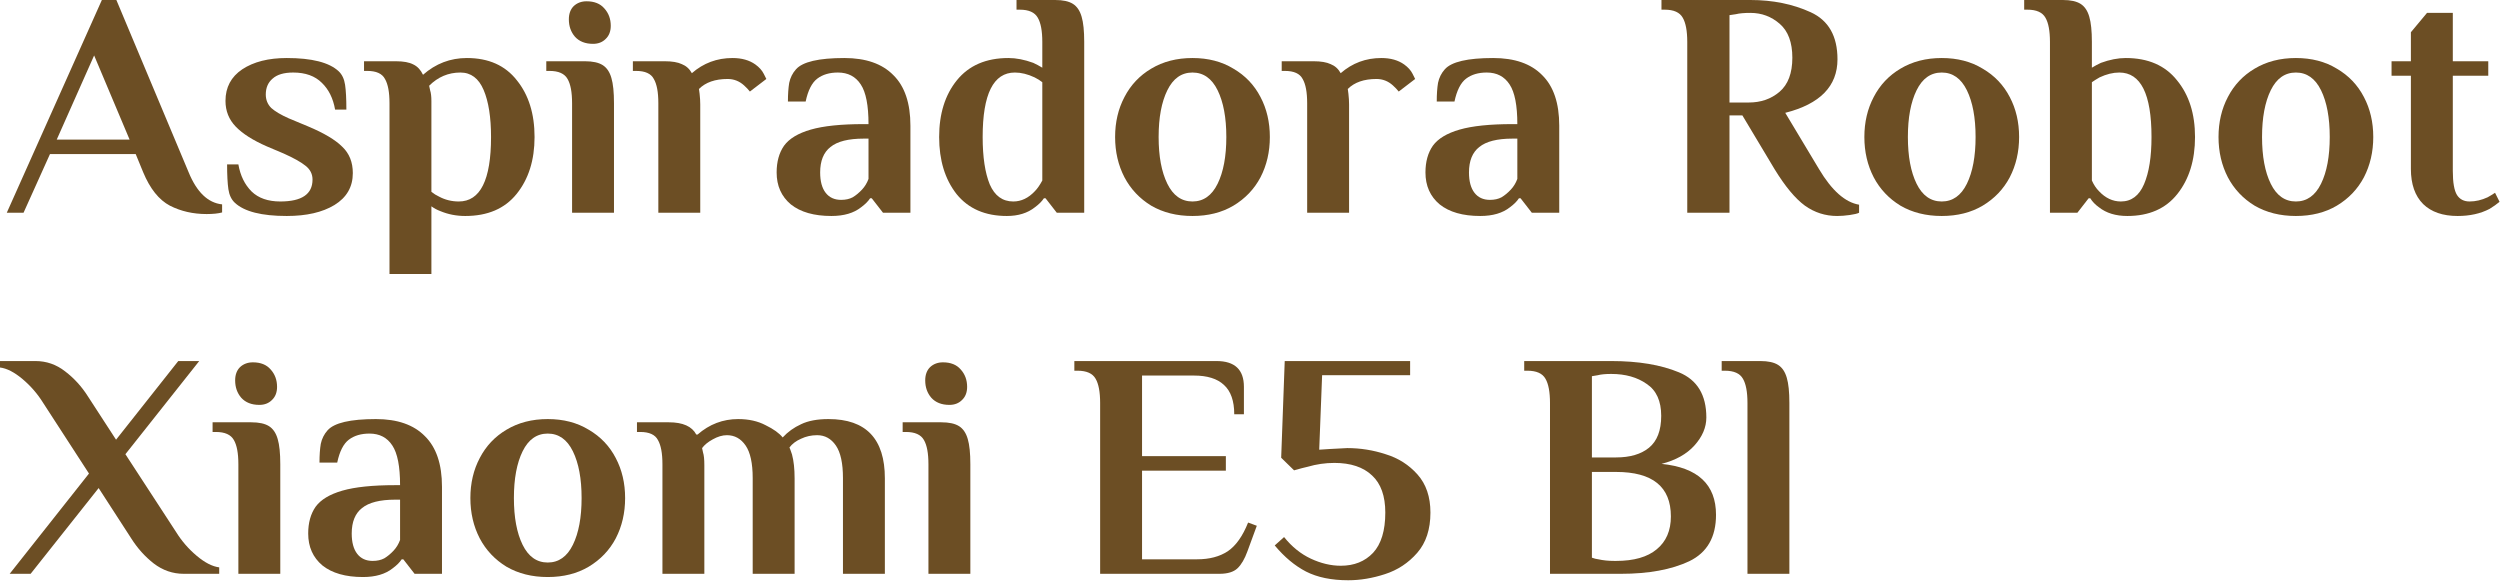
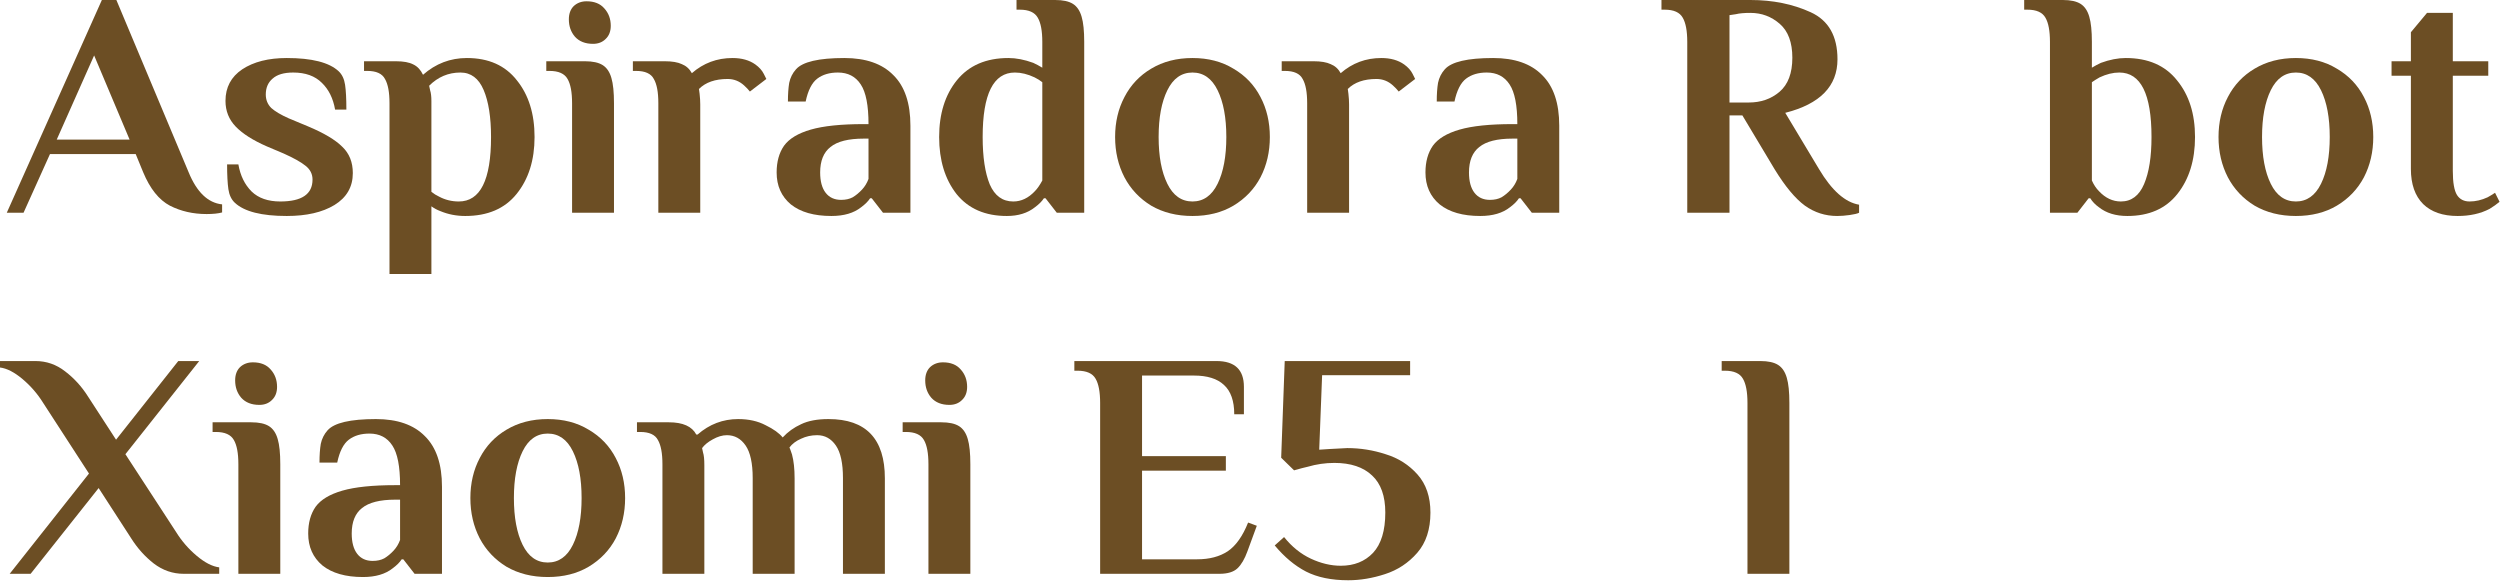
<svg xmlns="http://www.w3.org/2000/svg" width="1281" height="298" viewBox="0 0 1281 298" fill="none">
  <path d="M895.402 206.473C895.402 200.857 894.631 196.728 893.089 194.085C891.548 191.332 888.464 189.955 883.839 189.955H882.188V185H902.009C905.973 185 909.002 185.661 911.094 186.982C913.186 188.304 914.673 190.506 915.554 193.589C916.435 196.563 916.875 200.857 916.875 206.473V294.019H895.402V206.473Z" fill="#6C4E24" />
-   <path d="M794.218 206.473C794.218 200.857 793.447 196.728 791.906 194.085C790.364 191.332 787.281 189.955 782.656 189.955H781.004V185H825.602C839.478 185 851.04 186.927 860.29 190.781C869.65 194.636 874.331 202.344 874.331 213.906C874.331 218.972 872.293 223.762 868.219 228.277C864.255 232.682 858.638 235.82 851.371 237.692C869.981 239.564 879.286 248.264 879.286 263.791C879.286 275.243 874.716 283.172 865.576 287.577C856.436 291.871 844.763 294.019 830.558 294.019H794.218V206.473ZM828.08 234.389C835.238 234.389 840.854 232.737 844.929 229.433C849.113 226.02 851.205 220.569 851.205 213.081C851.205 205.482 848.728 200.031 843.772 196.728C838.927 193.314 832.87 191.607 825.602 191.607C822.629 191.607 820.317 191.827 818.665 192.268L815.692 192.763V234.389H828.08ZM828.08 287.412C837.22 287.412 844.158 285.429 848.893 281.465C853.738 277.501 856.161 271.885 856.161 264.617C856.161 249.42 846.801 241.822 828.08 241.822H815.692V285.76C816.903 286.2 818.004 286.476 818.995 286.586C821.418 287.136 824.171 287.412 827.254 287.412H828.08Z" fill="#6C4E24" />
  <path d="M690.833 297.322C682.244 297.322 675.031 295.836 669.194 292.863C663.468 289.889 658.127 285.429 653.172 279.483L657.962 275.188C661.926 280.144 666.496 283.833 671.672 286.255C676.848 288.678 681.968 289.889 687.034 289.889C693.861 289.889 699.367 287.687 703.552 283.282C707.736 278.767 709.829 271.885 709.829 262.635C709.829 254.155 707.571 247.823 703.056 243.639C698.541 239.344 692.099 237.197 683.73 237.197C679.105 237.197 674.535 237.858 670.02 239.179C668.479 239.509 666.166 240.115 663.083 240.996L656.476 234.554L658.292 185H722.547V192.268H677.453L675.967 230.424L680.922 230.094C686.538 229.764 689.677 229.599 690.337 229.599C697.055 229.599 703.607 230.645 709.994 232.737C716.491 234.719 721.942 238.188 726.347 243.143C730.751 248.099 732.954 254.596 732.954 262.635C732.954 271.224 730.696 278.106 726.181 283.282C721.667 288.458 716.161 292.092 709.663 294.184C703.276 296.276 697 297.322 690.833 297.322Z" fill="#6C4E24" />
  <path d="M563.71 206.473C563.71 200.857 562.94 196.728 561.398 194.085C559.856 191.332 556.773 189.955 552.148 189.955H550.496V185H623.34C632.701 185 637.381 189.405 637.381 198.214V212.255H632.425C632.425 205.427 630.663 200.417 627.14 197.223C623.726 194.03 618.605 192.433 611.778 192.433H585.184V233.728H628.131V241.161H585.184V286.586H613.43C619.706 286.586 624.937 285.209 629.122 282.456C633.306 279.593 636.775 274.693 639.528 267.755L643.988 269.407L639.198 282.456C637.766 286.421 636.059 289.339 634.077 291.211C632.095 293.083 629.012 294.019 624.827 294.019H563.71V206.473Z" fill="#6C4E24" />
  <path d="M486.471 207.464C482.506 207.464 479.423 206.253 477.221 203.83C475.128 201.408 474.082 198.435 474.082 194.911C474.082 192.048 474.908 189.79 476.56 188.138C478.322 186.487 480.524 185.661 483.167 185.661C487.131 185.661 490.16 186.872 492.252 189.295C494.454 191.717 495.556 194.69 495.556 198.214C495.556 201.077 494.675 203.335 492.913 204.987C491.261 206.638 489.114 207.464 486.471 207.464ZM475.734 237.858C475.734 232.241 474.963 228.112 473.421 225.469C471.88 222.716 468.796 221.34 464.171 221.34H462.52V216.384H482.341C486.305 216.384 489.334 217.045 491.426 218.366C493.518 219.688 495.005 221.89 495.886 224.973C496.767 227.947 497.207 232.241 497.207 237.858V294.019H475.734V237.858Z" fill="#6C4E24" />
  <path d="M339.432 237.858C339.432 232.241 338.661 228.112 337.12 225.469C335.688 222.716 332.66 221.34 328.035 221.34H326.383V216.384H342.736C349.893 216.384 354.574 218.476 356.776 222.661H357.437C363.493 217.375 370.431 214.732 378.249 214.732C383.645 214.732 388.325 215.779 392.29 217.871C396.364 219.853 399.282 221.945 401.044 224.148C403.687 221.285 406.825 219.027 410.459 217.375C414.093 215.613 418.773 214.732 424.5 214.732C443.771 214.732 453.406 224.863 453.406 245.126V294.019H431.933V244.96C431.933 237.362 430.721 231.801 428.299 228.277C425.876 224.753 422.683 222.991 418.718 222.991C415.745 222.991 412.992 223.597 410.459 224.808C407.927 225.91 405.944 227.396 404.513 229.268C404.733 229.709 405.174 230.92 405.834 232.902C406.715 236.206 407.156 240.28 407.156 245.126V294.019H385.682V244.96C385.682 237.362 384.471 231.801 382.048 228.277C379.626 224.753 376.432 222.991 372.468 222.991C370.155 222.991 367.733 223.707 365.2 225.139C362.777 226.46 360.96 227.947 359.749 229.599L360.245 231.911C360.685 233.233 360.905 235.38 360.905 238.353V294.019H339.432V237.858Z" fill="#6C4E24" />
  <path d="M280.667 295.671C272.628 295.671 265.58 293.909 259.524 290.385C253.577 286.751 249.007 281.906 245.814 275.849C242.62 269.682 241.023 262.8 241.023 255.202C241.023 247.603 242.62 240.776 245.814 234.719C249.007 228.552 253.577 223.707 259.524 220.183C265.58 216.549 272.628 214.732 280.667 214.732C288.705 214.732 295.698 216.549 301.644 220.183C307.701 223.707 312.326 228.552 315.52 234.719C318.713 240.776 320.31 247.603 320.31 255.202C320.31 262.8 318.713 269.682 315.52 275.849C312.326 281.906 307.701 286.751 301.644 290.385C295.698 293.909 288.705 295.671 280.667 295.671ZM280.667 288.238C286.283 288.238 290.577 285.209 293.551 279.153C296.524 273.096 298.011 265.112 298.011 255.202C298.011 245.291 296.524 237.307 293.551 231.25C290.577 225.194 286.283 222.166 280.667 222.166C275.051 222.166 270.756 225.194 267.783 231.25C264.809 237.307 263.323 245.291 263.323 255.202C263.323 265.112 264.809 273.096 267.783 279.153C270.756 285.209 275.051 288.238 280.667 288.238Z" fill="#6C4E24" />
  <path d="M186.002 295.671C177.083 295.671 170.145 293.688 165.19 289.724C160.345 285.65 157.922 280.199 157.922 273.371C157.922 267.865 159.188 263.295 161.721 259.661C164.364 256.027 168.934 253.274 175.431 251.402C181.928 249.53 190.958 248.594 202.52 248.594H204.998C204.998 239.014 203.677 232.241 201.034 228.277C198.391 224.203 194.482 222.166 189.306 222.166C185.011 222.166 181.488 223.212 178.735 225.304C175.982 227.396 173.999 231.305 172.788 237.032H163.703C163.703 233.288 163.923 230.094 164.364 227.451C164.914 224.808 166.071 222.496 167.833 220.514C171.246 216.66 179.505 214.732 192.61 214.732C203.622 214.732 211.991 217.651 217.717 223.487C223.553 229.213 226.472 237.858 226.472 249.42V294.019H212.431L206.65 286.586H205.824C204.833 288.127 203.291 289.669 201.199 291.211C197.455 294.184 192.389 295.671 186.002 295.671ZM190.958 287.412C193.27 287.412 195.253 286.971 196.904 286.09C198.556 285.099 200.153 283.778 201.695 282.126C203.126 280.584 204.227 278.767 204.998 276.675V256.027H202.52C194.702 256.027 189.031 257.459 185.507 260.322C181.983 263.075 180.221 267.425 180.221 273.371C180.221 277.886 181.157 281.355 183.029 283.778C184.901 286.2 187.544 287.412 190.958 287.412Z" fill="#6C4E24" />
  <path d="M132.881 207.464C128.916 207.464 125.833 206.253 123.631 203.83C121.538 201.408 120.492 198.435 120.492 194.911C120.492 192.048 121.318 189.79 122.97 188.138C124.732 186.487 126.934 185.661 129.577 185.661C133.542 185.661 136.57 186.872 138.662 189.295C140.864 191.717 141.966 194.69 141.966 198.214C141.966 201.077 141.085 203.335 139.323 204.987C137.671 206.638 135.524 207.464 132.881 207.464ZM122.144 237.858C122.144 232.241 121.373 228.112 119.832 225.469C118.29 222.716 115.207 221.34 110.581 221.34H108.93V216.384H128.751C132.716 216.384 135.744 217.045 137.836 218.366C139.928 219.688 141.415 221.89 142.296 224.973C143.177 227.947 143.617 232.241 143.617 237.858V294.019H122.144V237.858Z" fill="#6C4E24" />
  <path d="M45.59 242.648L22.134 206.473C19.271 201.848 15.747 197.774 11.563 194.25C7.378 190.726 3.524 188.744 0 188.304V185H18.17C23.786 185 28.851 186.762 33.366 190.286C37.991 193.81 41.901 198.104 45.094 203.17L59.465 225.304L91.344 185H102.081L64.255 232.737L90.188 272.545C93.051 277.17 96.575 281.245 100.76 284.769C104.944 288.293 108.799 290.275 112.322 290.715V294.019H94.153C88.537 294.019 83.416 292.257 78.791 288.733C74.276 285.209 70.422 280.915 67.228 275.849L50.545 250.081L15.692 294.019H4.955L45.59 242.648Z" fill="#6C4E24" />
  <path d="M1259.3 110.671C1251.7 110.671 1245.81 108.633 1241.62 104.559C1237.44 100.374 1235.34 94.373 1235.34 86.554V38.817H1225.43V31.384H1235.34V16.518L1243.6 6.607H1256.82V31.384H1274.99V38.817H1256.82V87.545C1256.82 93.492 1257.53 97.621 1258.97 99.934C1260.4 102.136 1262.54 103.237 1265.41 103.237C1268.49 103.237 1271.57 102.522 1274.66 101.09C1275.87 100.429 1277.13 99.659 1278.46 98.778L1280.77 103.403C1279.34 104.614 1277.63 105.825 1275.65 107.037C1271.02 109.459 1265.57 110.671 1259.3 110.671Z" fill="#6C4E24" />
  <path d="M1176.41 110.671C1168.37 110.671 1161.33 108.909 1155.27 105.385C1149.32 101.751 1144.75 96.906 1141.56 90.849C1138.37 84.682 1136.77 77.8 1136.77 70.201C1136.77 62.603 1138.37 55.776 1141.56 49.719C1144.75 43.553 1149.32 38.707 1155.27 35.183C1161.33 31.549 1168.37 29.732 1176.41 29.732C1184.45 29.732 1191.44 31.549 1197.39 35.183C1203.45 38.707 1208.07 43.553 1211.27 49.719C1214.46 55.776 1216.06 62.603 1216.06 70.201C1216.06 77.8 1214.46 84.682 1211.27 90.849C1208.07 96.906 1203.45 101.751 1197.39 105.385C1191.44 108.909 1184.45 110.671 1176.41 110.671ZM1176.41 103.238C1182.03 103.238 1186.32 100.209 1189.3 94.153C1192.27 88.096 1193.76 80.112 1193.76 70.201C1193.76 60.291 1192.27 52.307 1189.3 46.25C1186.32 40.194 1182.03 37.166 1176.41 37.166C1170.8 37.166 1166.5 40.194 1163.53 46.25C1160.56 52.307 1159.07 60.291 1159.07 70.201C1159.07 80.112 1160.56 88.096 1163.53 94.153C1166.5 100.209 1170.8 103.238 1176.41 103.238Z" fill="#6C4E24" />
  <path d="M1090.05 110.671C1084.1 110.671 1079.25 109.184 1075.51 106.211C1073.64 104.889 1072.15 103.348 1071.05 101.586H1070.22L1064.44 109.019H1050.4V21.473C1050.4 15.857 1049.63 11.728 1048.09 9.085C1046.55 6.332 1043.46 4.955 1038.84 4.955H1037.19V0H1057.01C1060.97 0 1064 0.661 1066.09 1.982C1068.19 3.304 1069.67 5.506 1070.55 8.589C1071.43 11.563 1071.88 15.857 1071.88 21.473V34.688C1073.31 33.807 1074.85 32.981 1076.5 32.21C1081.02 30.558 1085.25 29.732 1089.22 29.732C1100.67 29.732 1109.43 33.532 1115.48 41.13C1121.65 48.618 1124.73 58.309 1124.73 70.201C1124.73 82.094 1121.7 91.84 1115.65 99.438C1109.7 106.927 1101.17 110.671 1090.05 110.671ZM1086.74 103.238C1092.14 103.238 1096.1 100.264 1098.63 94.318C1101.17 88.371 1102.43 80.332 1102.43 70.201C1102.43 48.178 1096.93 37.166 1085.92 37.166C1082.72 37.166 1079.36 37.991 1075.84 39.643C1074.3 40.524 1072.98 41.35 1071.88 42.121V92.501C1072.87 94.703 1074.08 96.52 1075.51 97.952C1078.81 101.476 1082.56 103.238 1086.74 103.238Z" fill="#6C4E24" />
-   <path d="M994.944 110.671C986.905 110.671 979.858 108.909 973.801 105.385C967.854 101.751 963.284 96.906 960.091 90.849C956.898 84.682 955.301 77.8 955.301 70.201C955.301 62.603 956.898 55.776 960.091 49.719C963.284 43.553 967.854 38.707 973.801 35.183C979.858 31.549 986.905 29.732 994.944 29.732C1002.98 29.732 1009.98 31.549 1015.92 35.183C1021.98 38.707 1026.6 43.553 1029.8 49.719C1032.99 55.776 1034.59 62.603 1034.59 70.201C1034.59 77.8 1032.99 84.682 1029.8 90.849C1026.6 96.906 1021.98 101.751 1015.92 105.385C1009.98 108.909 1002.98 110.671 994.944 110.671ZM994.944 103.238C1000.56 103.238 1004.85 100.209 1007.83 94.153C1010.8 88.096 1012.29 80.112 1012.29 70.201C1012.29 60.291 1010.8 52.307 1007.83 46.25C1004.85 40.194 1000.56 37.166 994.944 37.166C989.328 37.166 985.033 40.194 982.06 46.25C979.087 52.307 977.6 60.291 977.6 70.201C977.6 80.112 979.087 88.096 982.06 94.153C985.033 100.209 989.328 103.238 994.944 103.238Z" fill="#6C4E24" />
  <path d="M941.359 110.671C935.302 110.671 929.796 108.909 924.841 105.385C919.886 101.751 914.71 95.529 909.314 86.719L892.796 59.134H886.189V109.019H864.55V21.473C864.55 15.857 863.779 11.728 862.238 9.085C860.696 6.332 857.613 4.955 852.988 4.955H851.336V0H896.926C908.378 0 918.674 2.092 927.814 6.277C936.954 10.461 941.524 18.5 941.524 30.393C941.524 44.158 932.604 53.298 914.765 57.813L932.109 86.719C938.606 97.621 945.433 103.678 952.591 104.889V109.019C951.71 109.459 950.114 109.845 947.801 110.175C945.489 110.505 943.341 110.671 941.359 110.671ZM896.1 52.527C902.266 52.527 907.497 50.71 911.792 47.076C916.197 43.332 918.399 37.496 918.399 29.567C918.399 21.749 916.252 15.967 911.957 12.223C907.662 8.479 902.652 6.607 896.926 6.607C893.732 6.607 891.254 6.827 889.492 7.268L886.189 7.763V52.527H896.1Z" fill="#6C4E24" />
  <path d="M758.487 110.671C749.567 110.671 742.63 108.688 737.674 104.724C732.829 100.65 730.406 95.199 730.406 88.371C730.406 82.865 731.673 78.295 734.205 74.661C736.848 71.027 741.418 68.274 747.915 66.402C754.412 64.53 763.442 63.594 775.005 63.594H777.483C777.483 54.014 776.161 47.242 773.518 43.277C770.875 39.203 766.966 37.166 761.79 37.166C757.496 37.166 753.972 38.212 751.219 40.304C748.466 42.396 746.484 46.306 745.272 52.032H736.188C736.188 48.288 736.408 45.094 736.848 42.451C737.399 39.808 738.555 37.496 740.317 35.514C743.731 31.66 751.99 29.732 765.094 29.732C776.106 29.732 784.475 32.651 790.201 38.487C796.038 44.213 798.956 52.858 798.956 64.42V109.019H784.916L779.134 101.586H778.308C777.317 103.127 775.776 104.669 773.683 106.211C769.939 109.184 764.874 110.671 758.487 110.671ZM763.442 102.412C765.755 102.412 767.737 101.971 769.389 101.09C771.041 100.099 772.637 98.778 774.179 97.126C775.611 95.584 776.712 93.767 777.483 91.675V71.027H775.005C767.186 71.027 761.515 72.459 757.991 75.322C754.467 78.075 752.706 82.425 752.706 88.371C752.706 92.886 753.642 96.355 755.514 98.778C757.386 101.2 760.029 102.412 763.442 102.412Z" fill="#6C4E24" />
  <path d="M719.511 33.036C721.493 34.468 722.924 36.064 723.805 37.826C724.686 39.478 725.127 40.359 725.127 40.469L716.703 46.911C715.932 45.92 714.941 44.874 713.729 43.773C711.307 41.57 708.499 40.469 705.305 40.469C698.918 40.469 694.018 42.176 690.604 45.59L690.934 48.067C691.155 50.05 691.265 51.867 691.265 53.518V109.019H669.791V52.858C669.791 47.242 669.021 43.112 667.479 40.469C666.047 37.716 663.019 36.34 658.394 36.34H656.742V31.384H673.095C676.839 31.384 679.757 31.88 681.85 32.871C684.052 33.752 685.759 35.294 686.97 37.496C692.917 32.32 699.854 29.732 707.783 29.732C712.518 29.732 716.427 30.834 719.511 33.036Z" fill="#6C4E24" />
  <path d="M611.026 110.671C602.987 110.671 595.94 108.909 589.883 105.385C583.937 101.751 579.367 96.906 576.173 90.849C572.98 84.682 571.383 77.8 571.383 70.201C571.383 62.603 572.98 55.776 576.173 49.719C579.367 43.553 583.937 38.707 589.883 35.183C595.94 31.549 602.987 29.732 611.026 29.732C619.065 29.732 626.057 31.549 632.004 35.183C638.061 38.707 642.686 43.553 645.879 49.719C649.073 55.776 650.669 62.603 650.669 70.201C650.669 77.8 649.073 84.682 645.879 90.849C642.686 96.906 638.061 101.751 632.004 105.385C626.057 108.909 619.065 110.671 611.026 110.671ZM611.026 103.238C616.642 103.238 620.937 100.209 623.91 94.153C626.883 88.096 628.37 80.112 628.37 70.201C628.37 60.291 626.883 52.307 623.91 46.25C620.937 40.194 616.642 37.166 611.026 37.166C605.41 37.166 601.115 40.194 598.142 46.25C595.169 52.307 593.682 60.291 593.682 70.201C593.682 80.112 595.169 88.096 598.142 94.153C601.115 100.209 605.41 103.238 611.026 103.238Z" fill="#6C4E24" />
  <path d="M515.907 110.671C504.784 110.671 496.195 106.927 490.138 99.438C484.192 91.84 481.219 82.094 481.219 70.201C481.219 58.309 484.247 48.618 490.304 41.13C496.47 33.532 505.28 29.732 516.732 29.732C520.697 29.732 524.936 30.558 529.451 32.21C531.103 32.981 532.645 33.807 534.076 34.688V21.473C534.076 15.857 533.306 11.728 531.764 9.085C530.222 6.332 527.139 4.955 522.514 4.955H520.862V0H540.684C544.648 0 547.676 0.661 549.768 1.982C551.861 3.304 553.347 5.506 554.228 8.589C555.109 11.563 555.55 15.857 555.55 21.473V109.019H541.509L535.728 101.586H534.902C533.911 103.127 532.369 104.669 530.277 106.211C526.533 109.184 521.743 110.671 515.907 110.671ZM519.21 103.238C523.285 103.238 526.974 101.476 530.277 97.952C531.489 96.74 532.755 94.923 534.076 92.501V42.121C532.975 41.24 531.654 40.414 530.112 39.643C526.588 37.991 523.23 37.166 520.036 37.166C509.024 37.166 503.518 48.178 503.518 70.201C503.518 80.443 504.729 88.537 507.152 94.483C509.685 100.319 513.704 103.238 519.21 103.238Z" fill="#6C4E24" />
  <path d="M426.03 110.671C417.11 110.671 410.173 108.688 405.217 104.724C400.372 100.65 397.949 95.199 397.949 88.371C397.949 82.865 399.216 78.295 401.748 74.661C404.391 71.027 408.961 68.274 415.458 66.402C421.955 64.53 430.985 63.594 442.548 63.594H445.026C445.026 54.014 443.704 47.242 441.061 43.277C438.418 39.203 434.509 37.166 429.333 37.166C425.039 37.166 421.515 38.212 418.762 40.304C416.009 42.396 414.027 46.306 412.815 52.032H403.731C403.731 48.288 403.951 45.094 404.391 42.451C404.942 39.808 406.098 37.496 407.86 35.514C411.274 31.66 419.533 29.732 432.637 29.732C443.649 29.732 452.018 32.651 457.744 38.487C463.581 44.213 466.499 52.858 466.499 64.42V109.019H452.459L446.677 101.586H445.851C444.86 103.127 443.319 104.669 441.226 106.211C437.482 109.184 432.417 110.671 426.03 110.671ZM430.985 102.412C433.298 102.412 435.28 101.971 436.932 101.09C438.583 100.099 440.18 98.778 441.722 97.126C443.153 95.584 444.255 93.767 445.026 91.675V71.027H442.548C434.729 71.027 429.058 72.459 425.534 75.322C422.01 78.075 420.249 82.425 420.249 88.371C420.249 92.886 421.185 96.355 423.057 98.778C424.929 101.2 427.572 102.412 430.985 102.412Z" fill="#6C4E24" />
  <path d="M387.054 33.036C389.036 34.468 390.467 36.064 391.348 37.826C392.229 39.478 392.67 40.359 392.67 40.469L384.245 46.911C383.475 45.92 382.484 44.874 381.272 43.773C378.85 41.57 376.042 40.469 372.848 40.469C366.461 40.469 361.561 42.176 358.147 45.59L358.477 48.067C358.698 50.05 358.808 51.867 358.808 53.518V109.019H337.334V52.858C337.334 47.242 336.564 43.112 335.022 40.469C333.59 37.716 330.562 36.34 325.937 36.34H324.285V31.384H340.638C344.382 31.384 347.3 31.88 349.393 32.871C351.595 33.752 353.302 35.294 354.513 37.496C360.46 32.32 367.397 29.732 375.326 29.732C380.061 29.732 383.97 30.834 387.054 33.036Z" fill="#6C4E24" />
  <path d="M303.869 22.464C299.905 22.464 296.821 21.253 294.619 18.83C292.527 16.408 291.481 13.435 291.481 9.911C291.481 7.048 292.306 4.79 293.958 3.138C295.72 1.487 297.923 0.661 300.565 0.661C304.53 0.661 307.558 1.872 309.65 4.295C311.853 6.717 312.954 9.69 312.954 13.214C312.954 16.077 312.073 18.335 310.311 19.987C308.659 21.639 306.512 22.464 303.869 22.464ZM293.132 52.858C293.132 47.241 292.362 43.112 290.82 40.469C289.278 37.716 286.195 36.34 281.57 36.34H279.918V31.384H299.74C303.704 31.384 306.732 32.045 308.824 33.366C310.917 34.688 312.403 36.89 313.284 39.974C314.165 42.947 314.606 47.241 314.606 52.858V109.019H293.132V52.858Z" fill="#6C4E24" />
  <path d="M199.577 52.858C199.577 47.242 198.806 43.112 197.264 40.469C195.832 37.716 192.804 36.34 188.179 36.34H186.527V31.384H202.88C206.734 31.384 209.708 31.935 211.8 33.036C213.892 34.027 215.544 35.789 216.755 38.322C223.252 32.596 230.741 29.732 239.22 29.732C250.342 29.732 258.876 33.532 264.823 41.13C270.879 48.618 273.908 58.309 273.908 70.201C273.908 82.094 270.824 91.84 264.657 99.438C258.601 106.927 249.846 110.671 238.394 110.671C233.879 110.671 229.639 109.845 225.675 108.193C223.913 107.532 222.371 106.706 221.05 105.715V140.403H199.577V52.858ZM235.09 103.238C246.102 103.238 251.608 92.225 251.608 70.201C251.608 60.071 250.342 52.032 247.809 46.085C245.276 40.139 241.312 37.166 235.916 37.166C229.749 37.166 224.409 39.423 219.894 43.938L220.389 46.25C220.83 47.572 221.05 49.444 221.05 51.867V98.282C222.261 99.273 223.583 100.099 225.014 100.76C228.098 102.412 231.456 103.238 235.09 103.238Z" fill="#6C4E24" />
  <path d="M146.923 110.671C134.039 110.671 125.175 108.413 120.329 103.898C118.567 102.246 117.466 99.934 117.026 96.961C116.585 93.877 116.365 89.638 116.365 84.242H122.146C123.137 89.968 125.395 94.593 128.919 98.117C132.442 101.531 137.343 103.238 143.62 103.238C154.632 103.238 160.138 99.493 160.138 92.005C160.138 89.142 158.926 86.775 156.504 84.903C154.191 83.031 150.447 80.938 145.271 78.626L136.682 74.992C129.634 71.908 124.349 68.55 120.825 64.916C117.301 61.282 115.539 56.877 115.539 51.701C115.539 44.764 118.402 39.368 124.128 35.514C129.965 31.66 137.563 29.732 146.923 29.732C159.807 29.732 168.672 31.99 173.517 36.505C175.279 38.157 176.38 40.469 176.821 43.442C177.261 46.416 177.482 50.655 177.482 56.161H171.7C170.709 50.435 168.452 45.865 164.928 42.451C161.404 38.927 156.504 37.166 150.227 37.166C145.492 37.166 141.968 38.212 139.655 40.304C137.343 42.286 136.187 44.984 136.187 48.398C136.187 51.151 137.123 53.463 138.995 55.335C140.977 57.097 143.95 58.859 147.914 60.621L157.825 64.751C165.974 68.164 171.81 71.633 175.334 75.157C178.968 78.571 180.785 83.086 180.785 88.702C180.785 95.749 177.647 101.2 171.37 105.054C165.203 108.799 157.054 110.671 146.923 110.671Z" fill="#6C4E24" />
  <path d="M105.88 109.68C98.943 109.68 92.666 108.248 87.05 105.385C81.434 102.412 76.864 96.685 73.34 88.206L69.541 78.956H25.603L12.058 109.019H3.469L52.197 0H59.63L96.63 88.206C100.815 98.447 106.541 103.953 113.809 104.724V108.854C111.827 109.404 109.184 109.68 105.88 109.68ZM29.072 71.523H66.402L48.233 28.411L29.072 71.523Z" fill="#6C4E24" />
</svg>